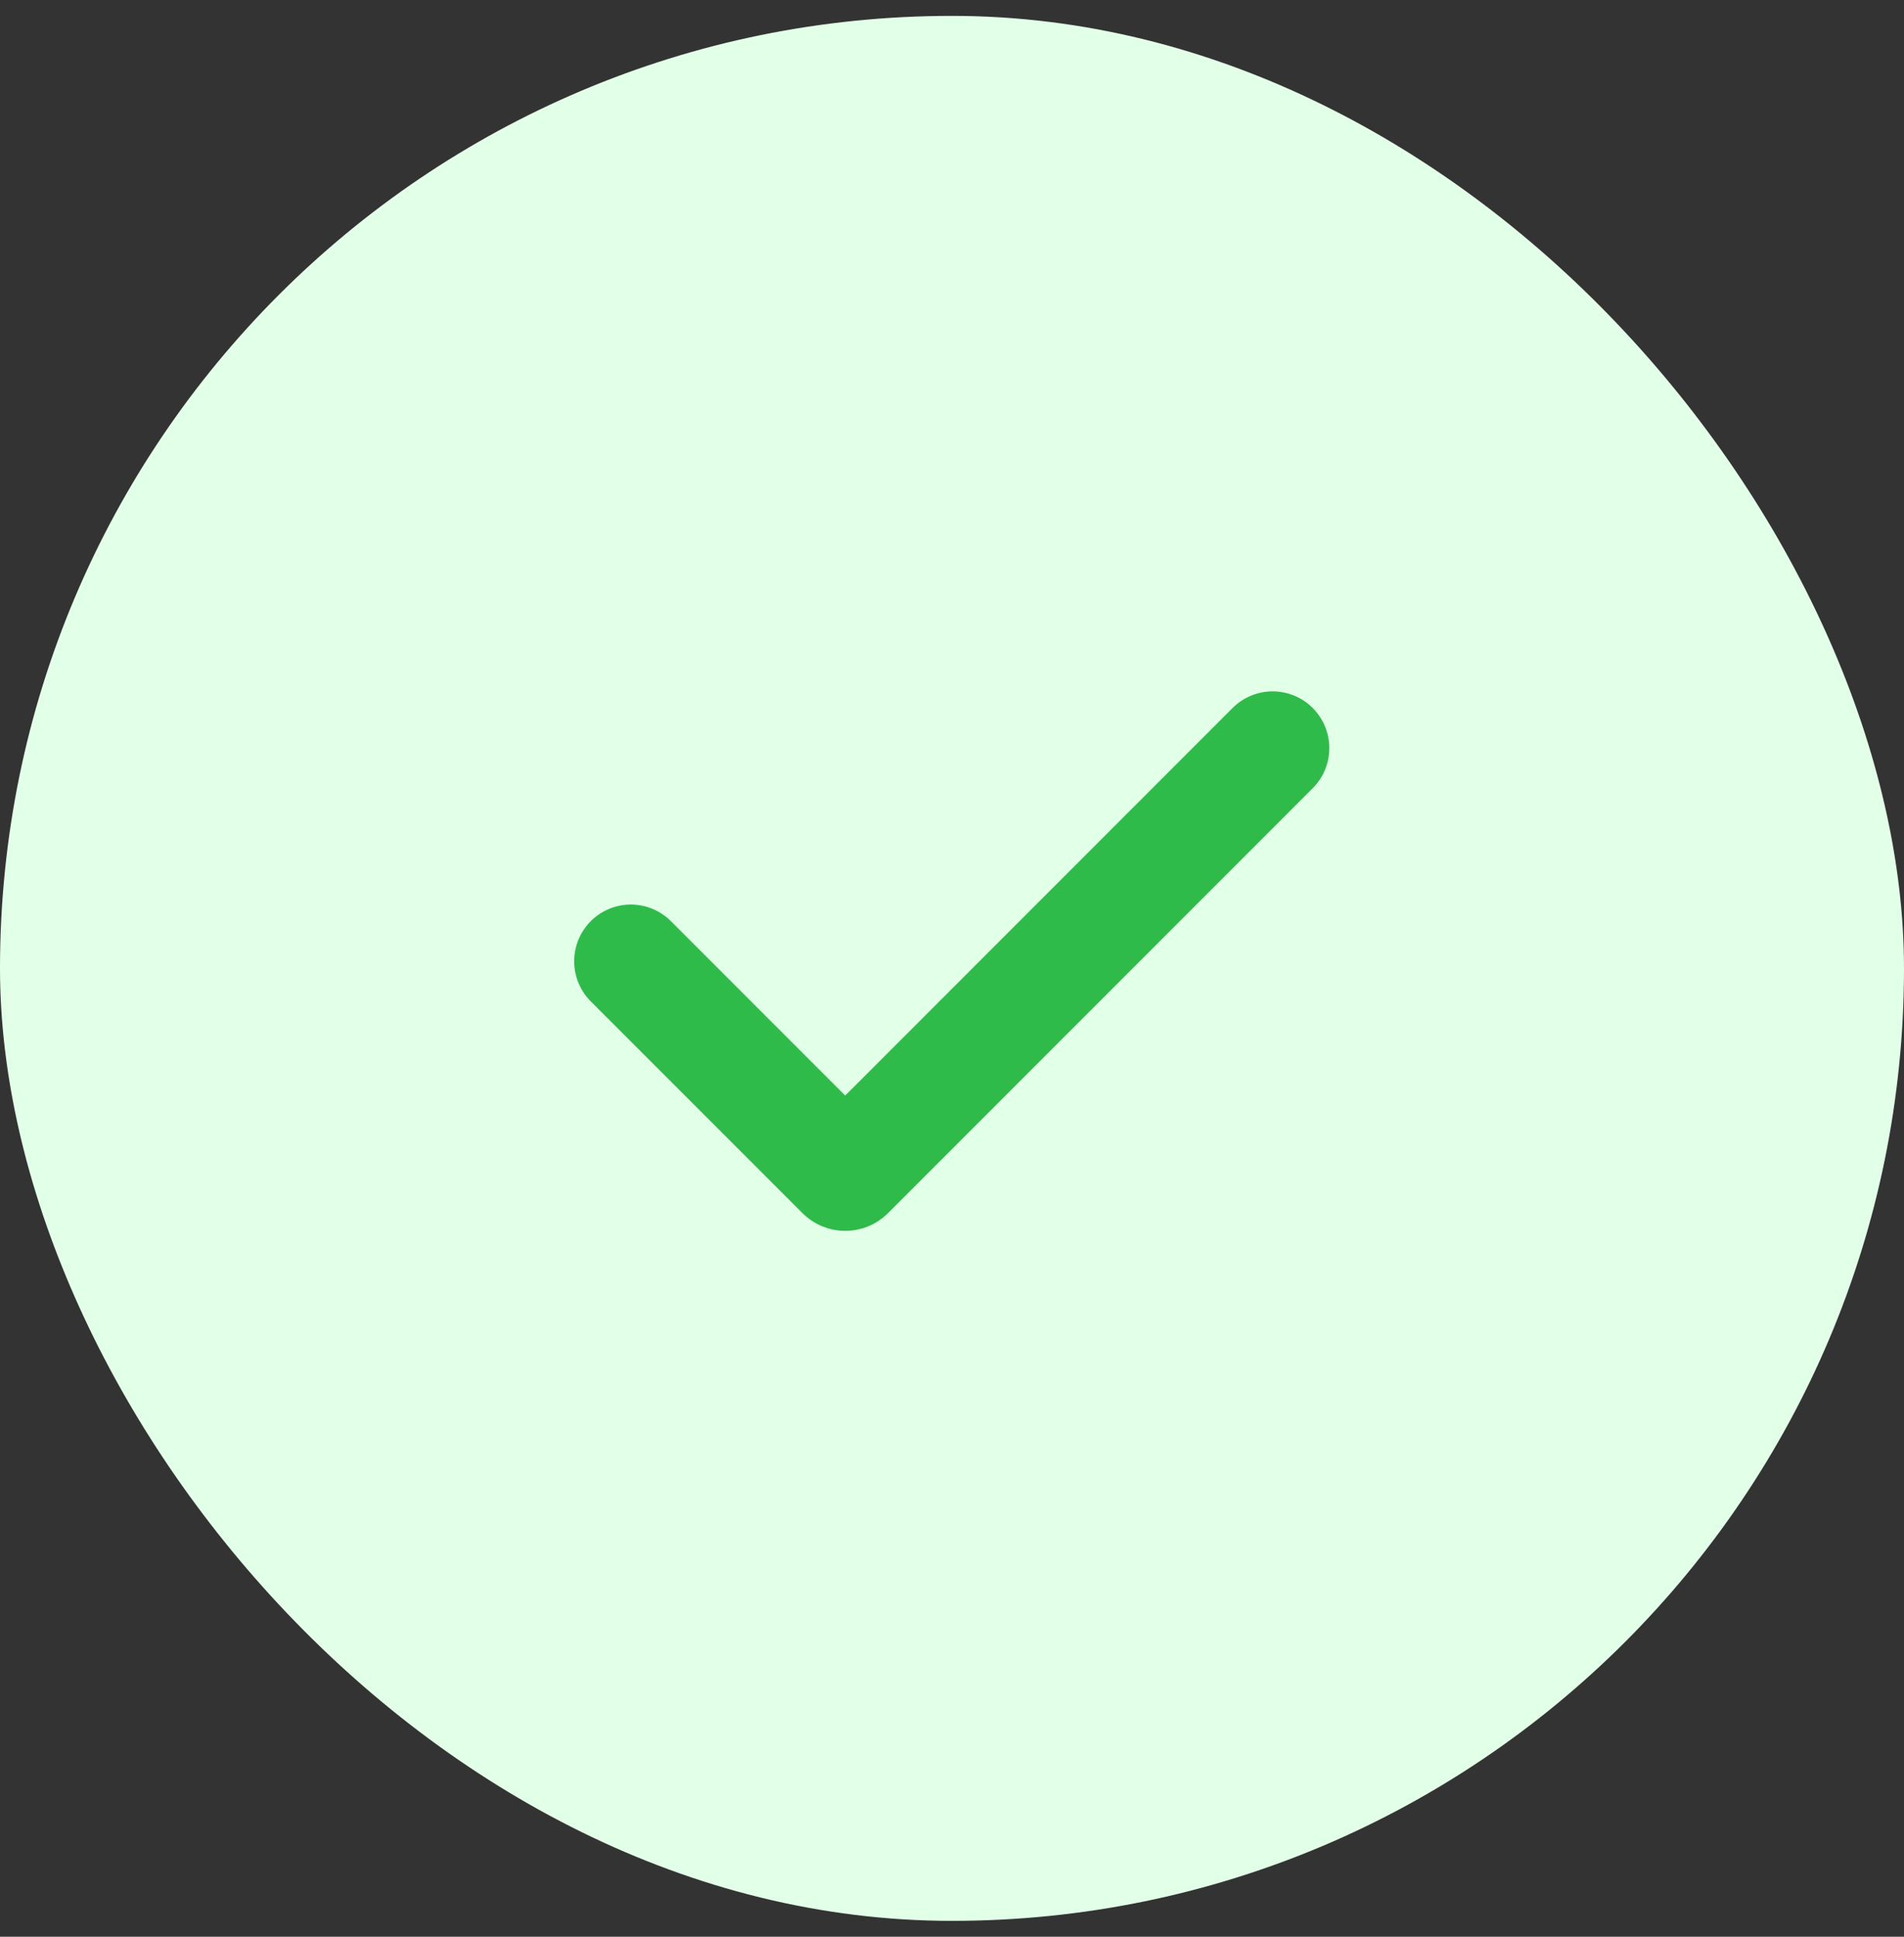
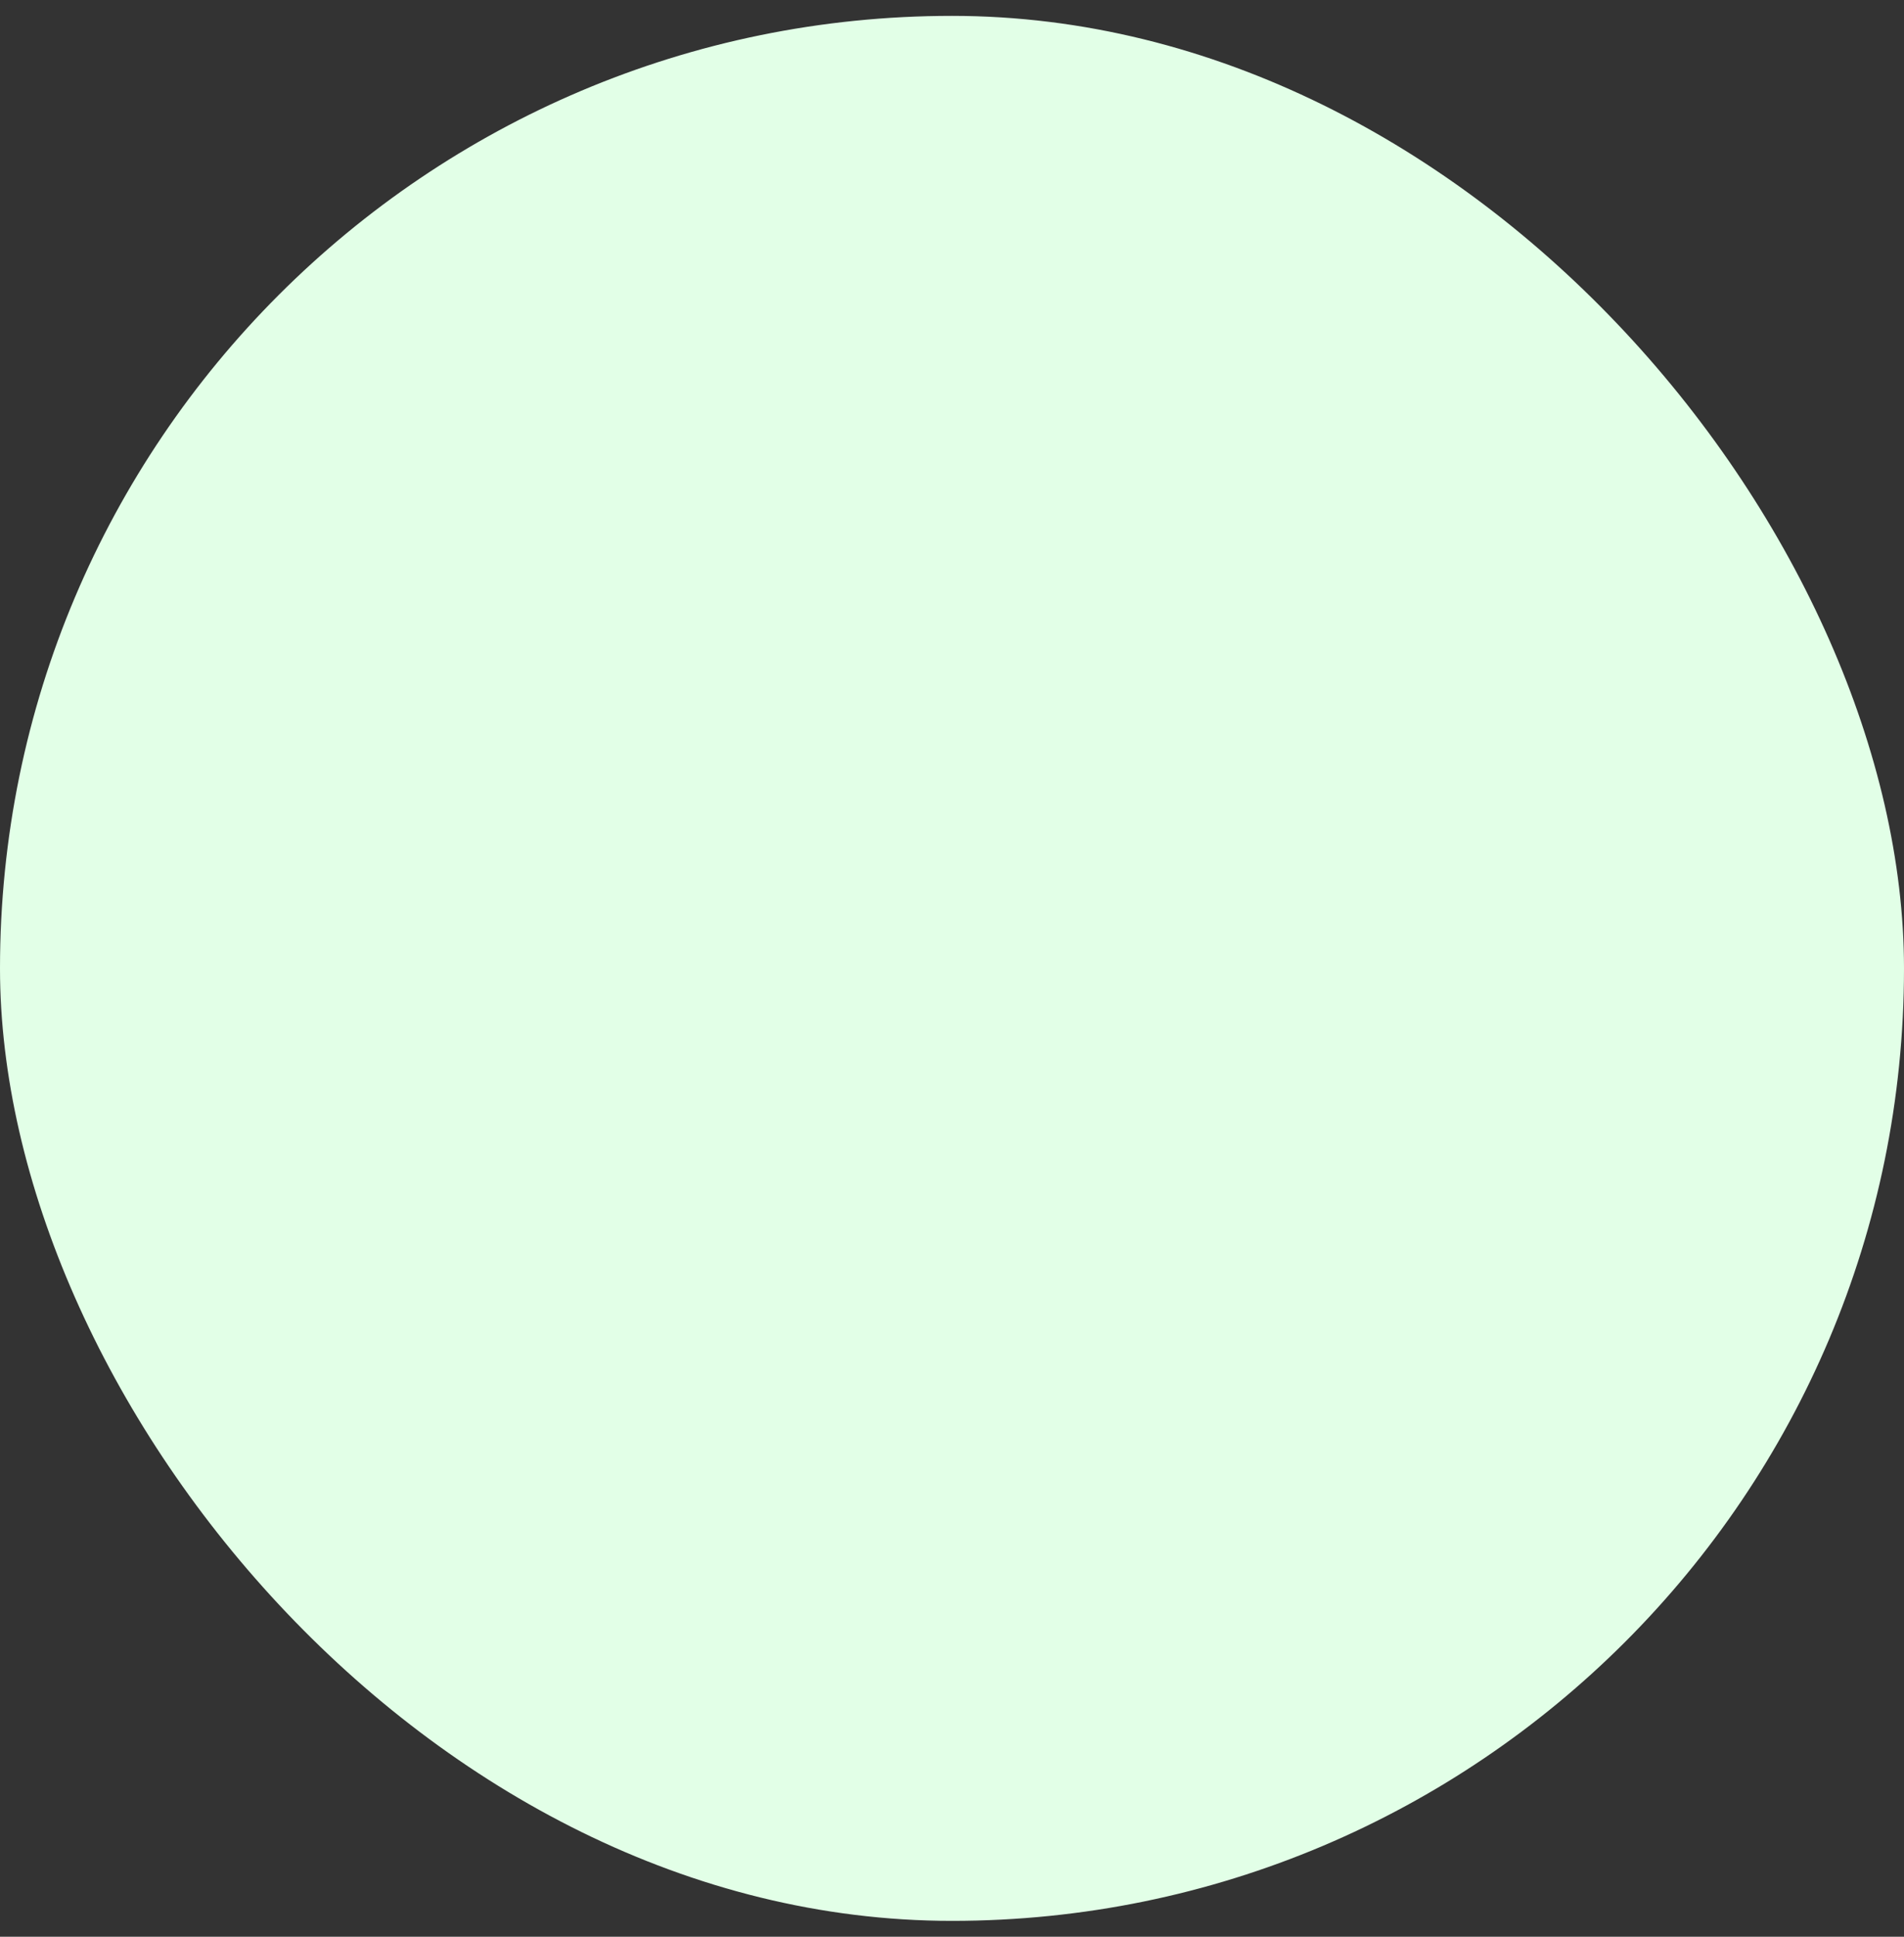
<svg xmlns="http://www.w3.org/2000/svg" width="60" height="61" viewBox="0 0 60 61" fill="none">
  <rect x="0" y="0" width="60" height="61" fill="#333333" stroke="none" />
  <rect y="0.5" width="60" height="60" rx="30" fill="#E2FFE7" />
  <g clip-path="url(#clip0_1081_17321)">
-     <path fill-rule="evenodd" clip-rule="evenodd" d="M41.367 22.3C41.702 22.635 41.89 23.089 41.89 23.562C41.89 24.036 41.702 24.49 41.367 24.825L27.983 38.209C27.806 38.386 27.596 38.527 27.365 38.622C27.134 38.718 26.886 38.767 26.636 38.767C26.386 38.767 26.138 38.718 25.907 38.622C25.676 38.527 25.466 38.386 25.289 38.209L18.639 31.561C18.468 31.396 18.332 31.199 18.239 30.981C18.145 30.763 18.096 30.529 18.094 30.292C18.092 30.055 18.137 29.819 18.227 29.6C18.317 29.38 18.449 29.181 18.617 29.013C18.784 28.846 18.984 28.713 19.203 28.623C19.423 28.534 19.658 28.488 19.895 28.49C20.132 28.492 20.366 28.542 20.584 28.635C20.802 28.729 20.999 28.865 21.164 29.035L26.635 34.507L38.841 22.3C39.007 22.134 39.204 22.002 39.421 21.912C39.638 21.823 39.87 21.776 40.104 21.776C40.339 21.776 40.571 21.823 40.788 21.912C41.005 22.002 41.202 22.134 41.367 22.3Z" fill="#2EBB49" />
-   </g>
+     </g>
  <defs>
    <clipPath id="clip0_1081_17321">
-       <rect width="28.571" height="28.571" fill="white" transform="translate(15.715 16.214)" />
-     </clipPath>
+       </clipPath>
  </defs>
</svg>